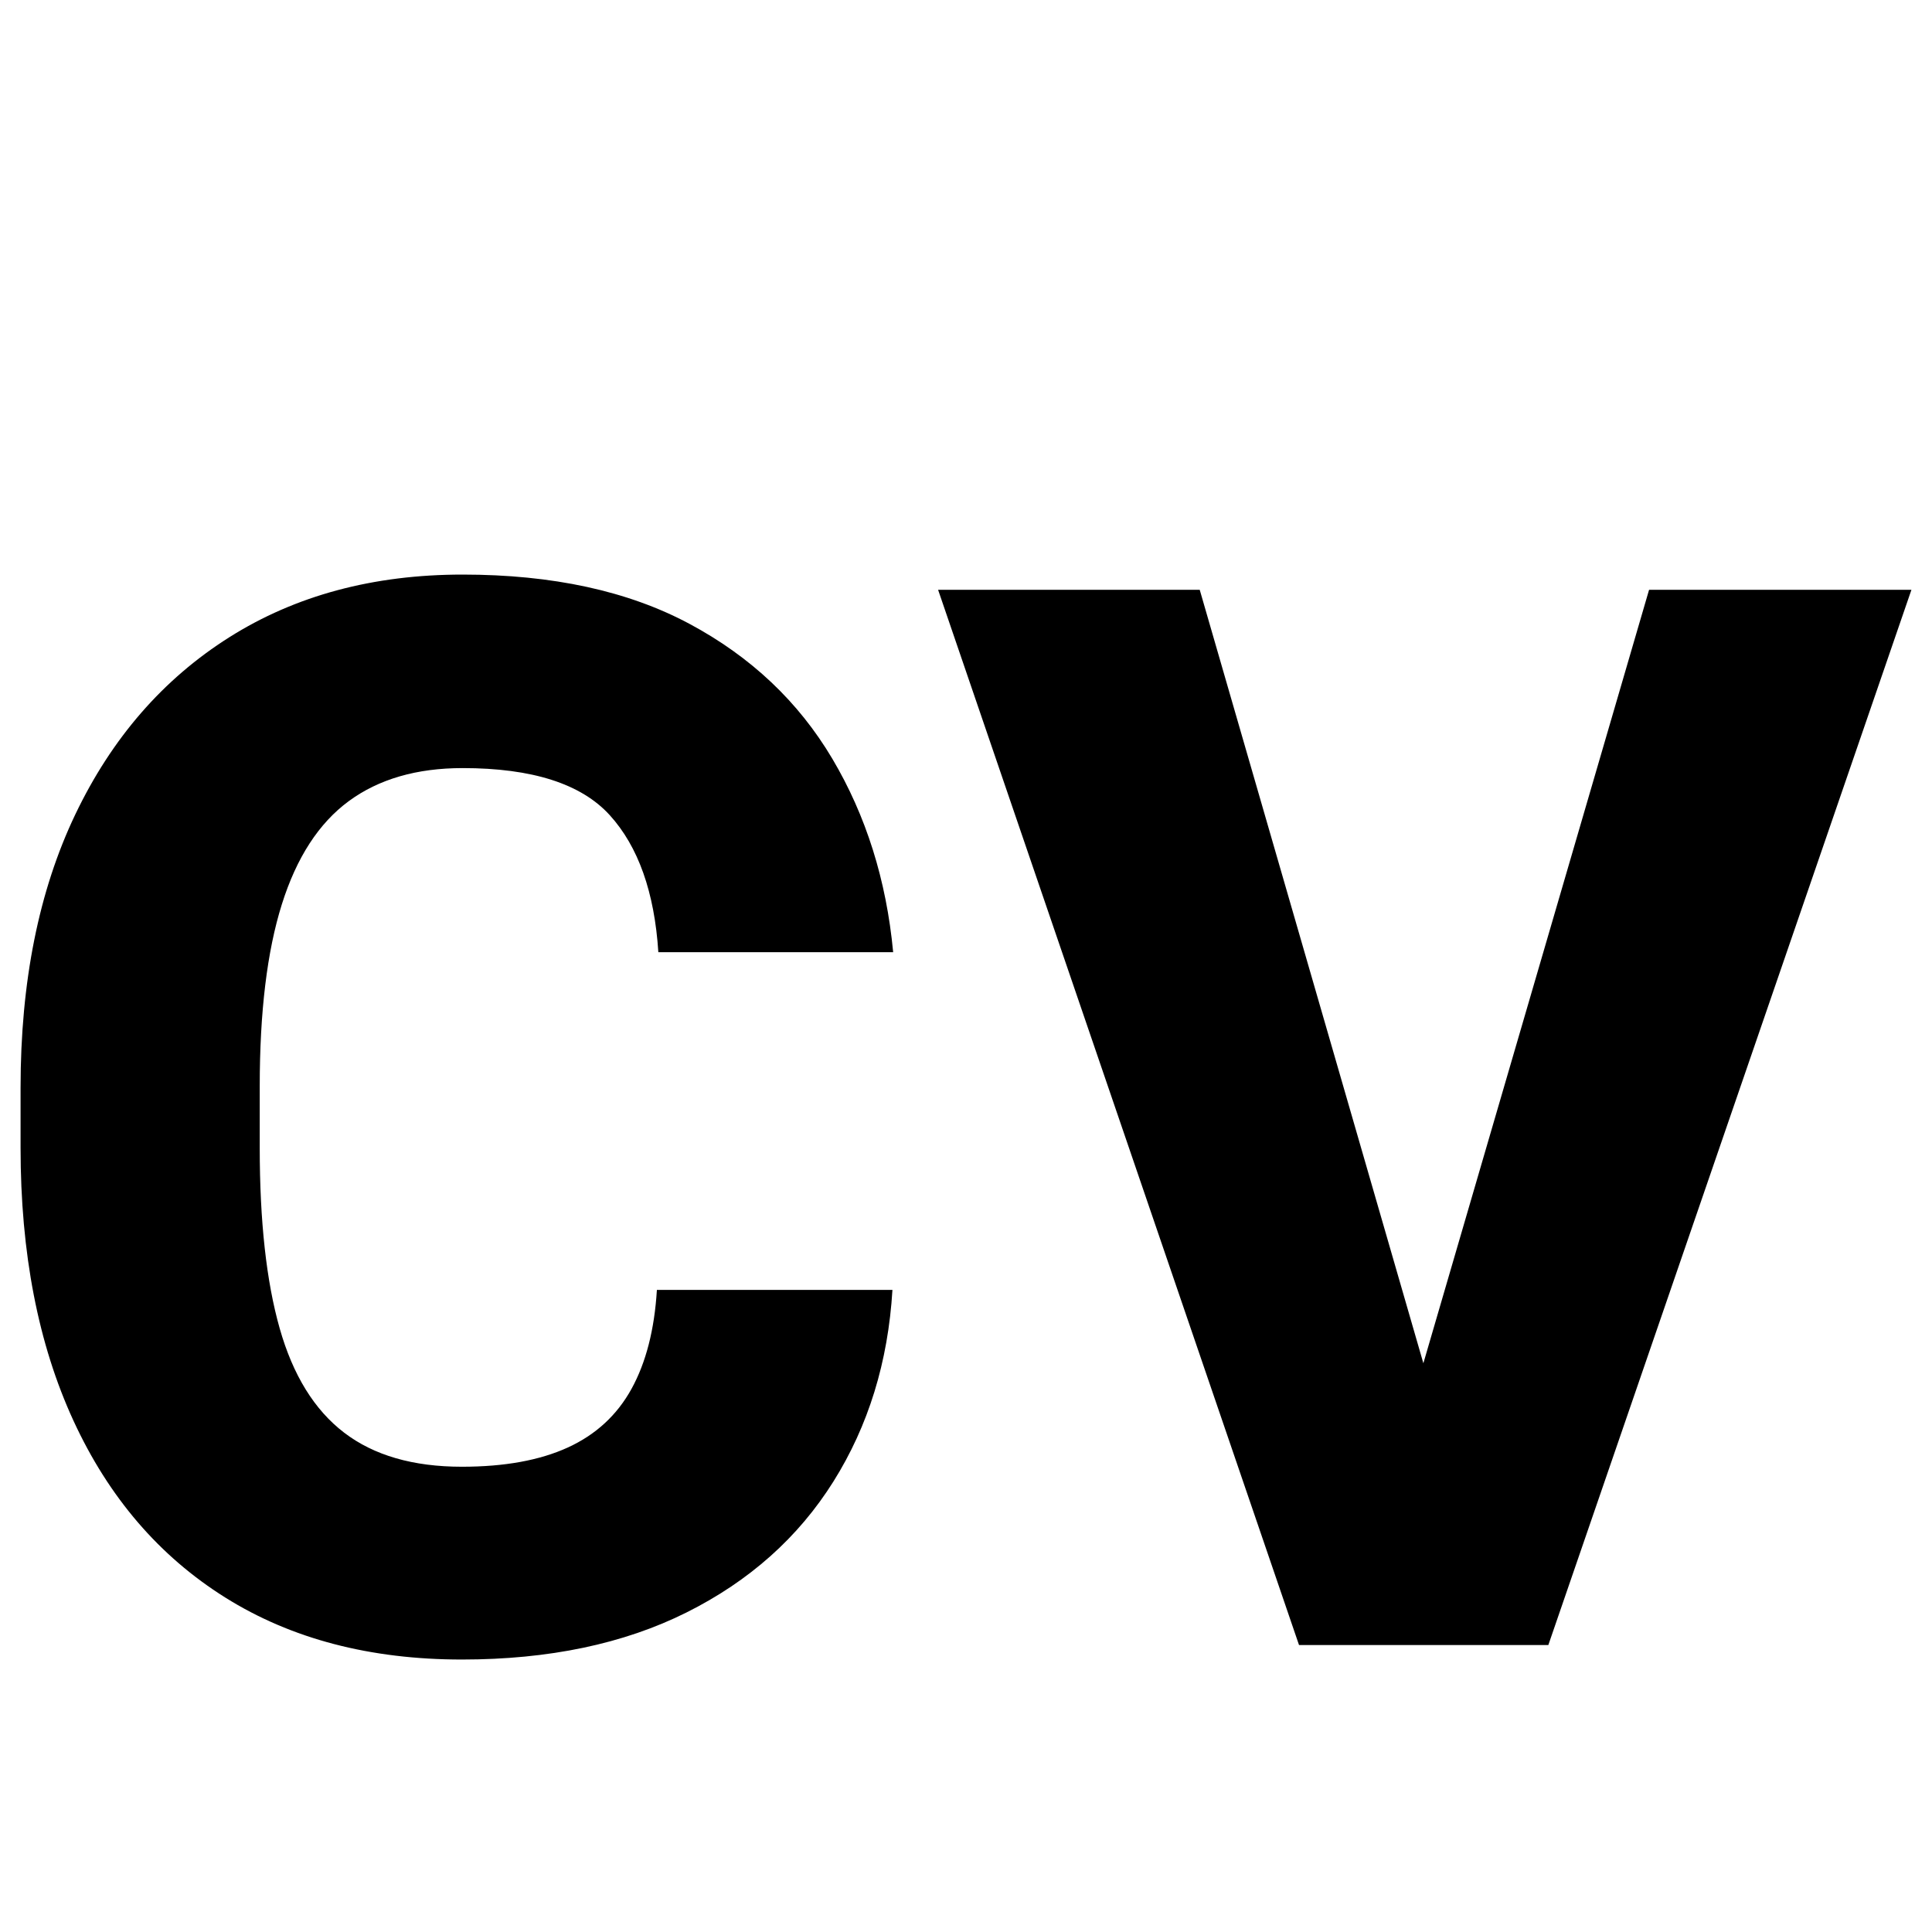
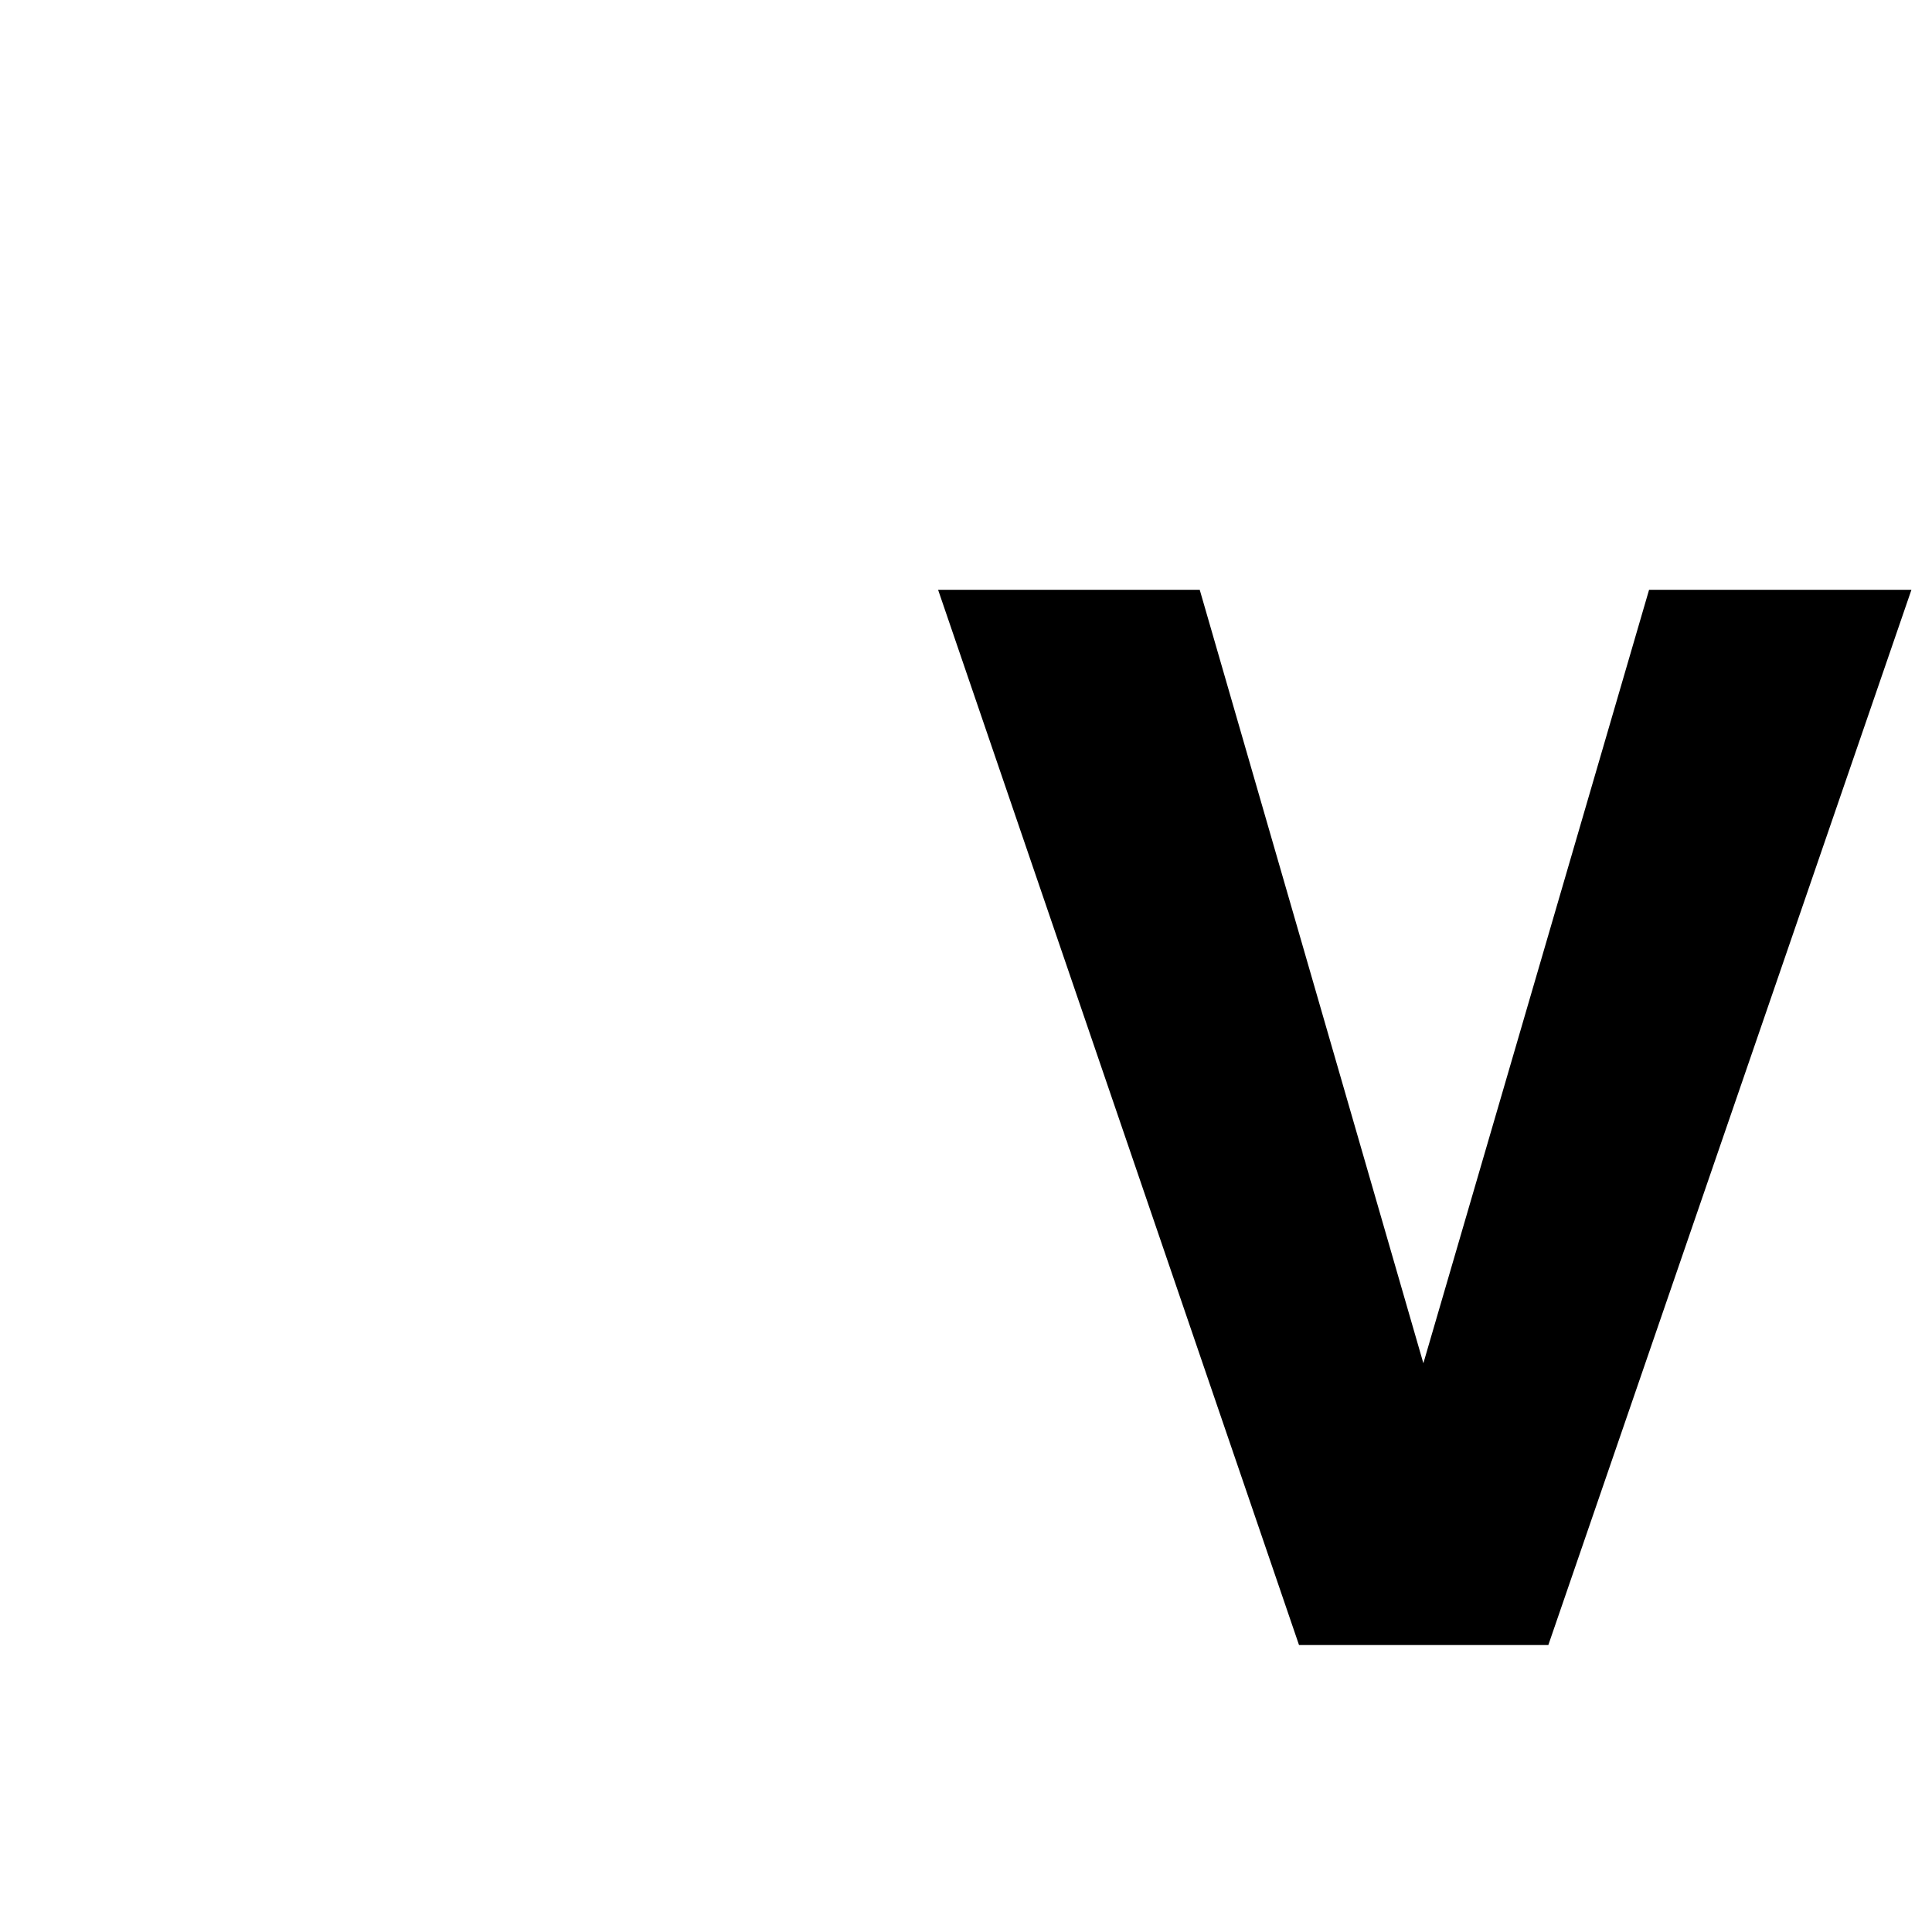
<svg xmlns="http://www.w3.org/2000/svg" version="1.1" id="Capa_1" x="0px" y="0px" width="891.024px" height="891.024px" viewBox="0 0 891.024 891.024" enable-background="new 0 0 891.024 891.024" xml:space="preserve">
  <g>
-     <path d="M411.585,594.895c-2.005,33.205-11.088,62.672-27.241,88.407c-16.158,25.738-38.72,45.85-67.685,60.332   c-28.97,14.488-63.507,21.727-103.617,21.727c-42.34,0-78.715-9.525-109.132-28.579c-30.417-19.051-53.761-46.234-70.025-81.556   c-16.269-35.315-24.4-77.263-24.4-125.844v-27.743c0-48.8,8.409-90.8,25.236-126.011c16.822-35.206,40.496-62.447,71.027-81.724   c30.526-19.272,66.401-28.913,107.628-28.913c41.447,0,76.318,7.578,104.619,22.729c28.296,15.156,50.247,35.879,65.847,62.17   c15.594,26.296,24.953,56.044,28.077,89.244H303.624c-1.786-27.628-9.25-48.686-22.395-63.173   c-13.15-14.482-35.765-21.726-67.852-21.726c-21.172,0-38.664,5.071-52.477,15.208c-13.819,10.142-24.124,26.019-30.918,47.63   c-6.799,21.617-10.194,49.584-10.194,83.896v28.411c0,33.874,3.061,61.616,9.192,83.228c6.126,21.616,16.043,37.66,29.748,48.132   c13.704,10.477,31.806,15.709,54.315,15.709c19.606,0,35.874-2.95,48.8-8.856c12.921-5.902,22.729-14.928,29.414-27.075   c6.685-12.143,10.582-27.351,11.699-45.624H411.585z" />
    <path d="M661.937,647.706l17.047,110.971h-79.886L432.643,272.011h120.663L661.937,647.706z M760.54,272.011h120.998   L714.08,758.676h-79.217l16.044-110.971L760.54,272.011z" />
  </g>
</svg>